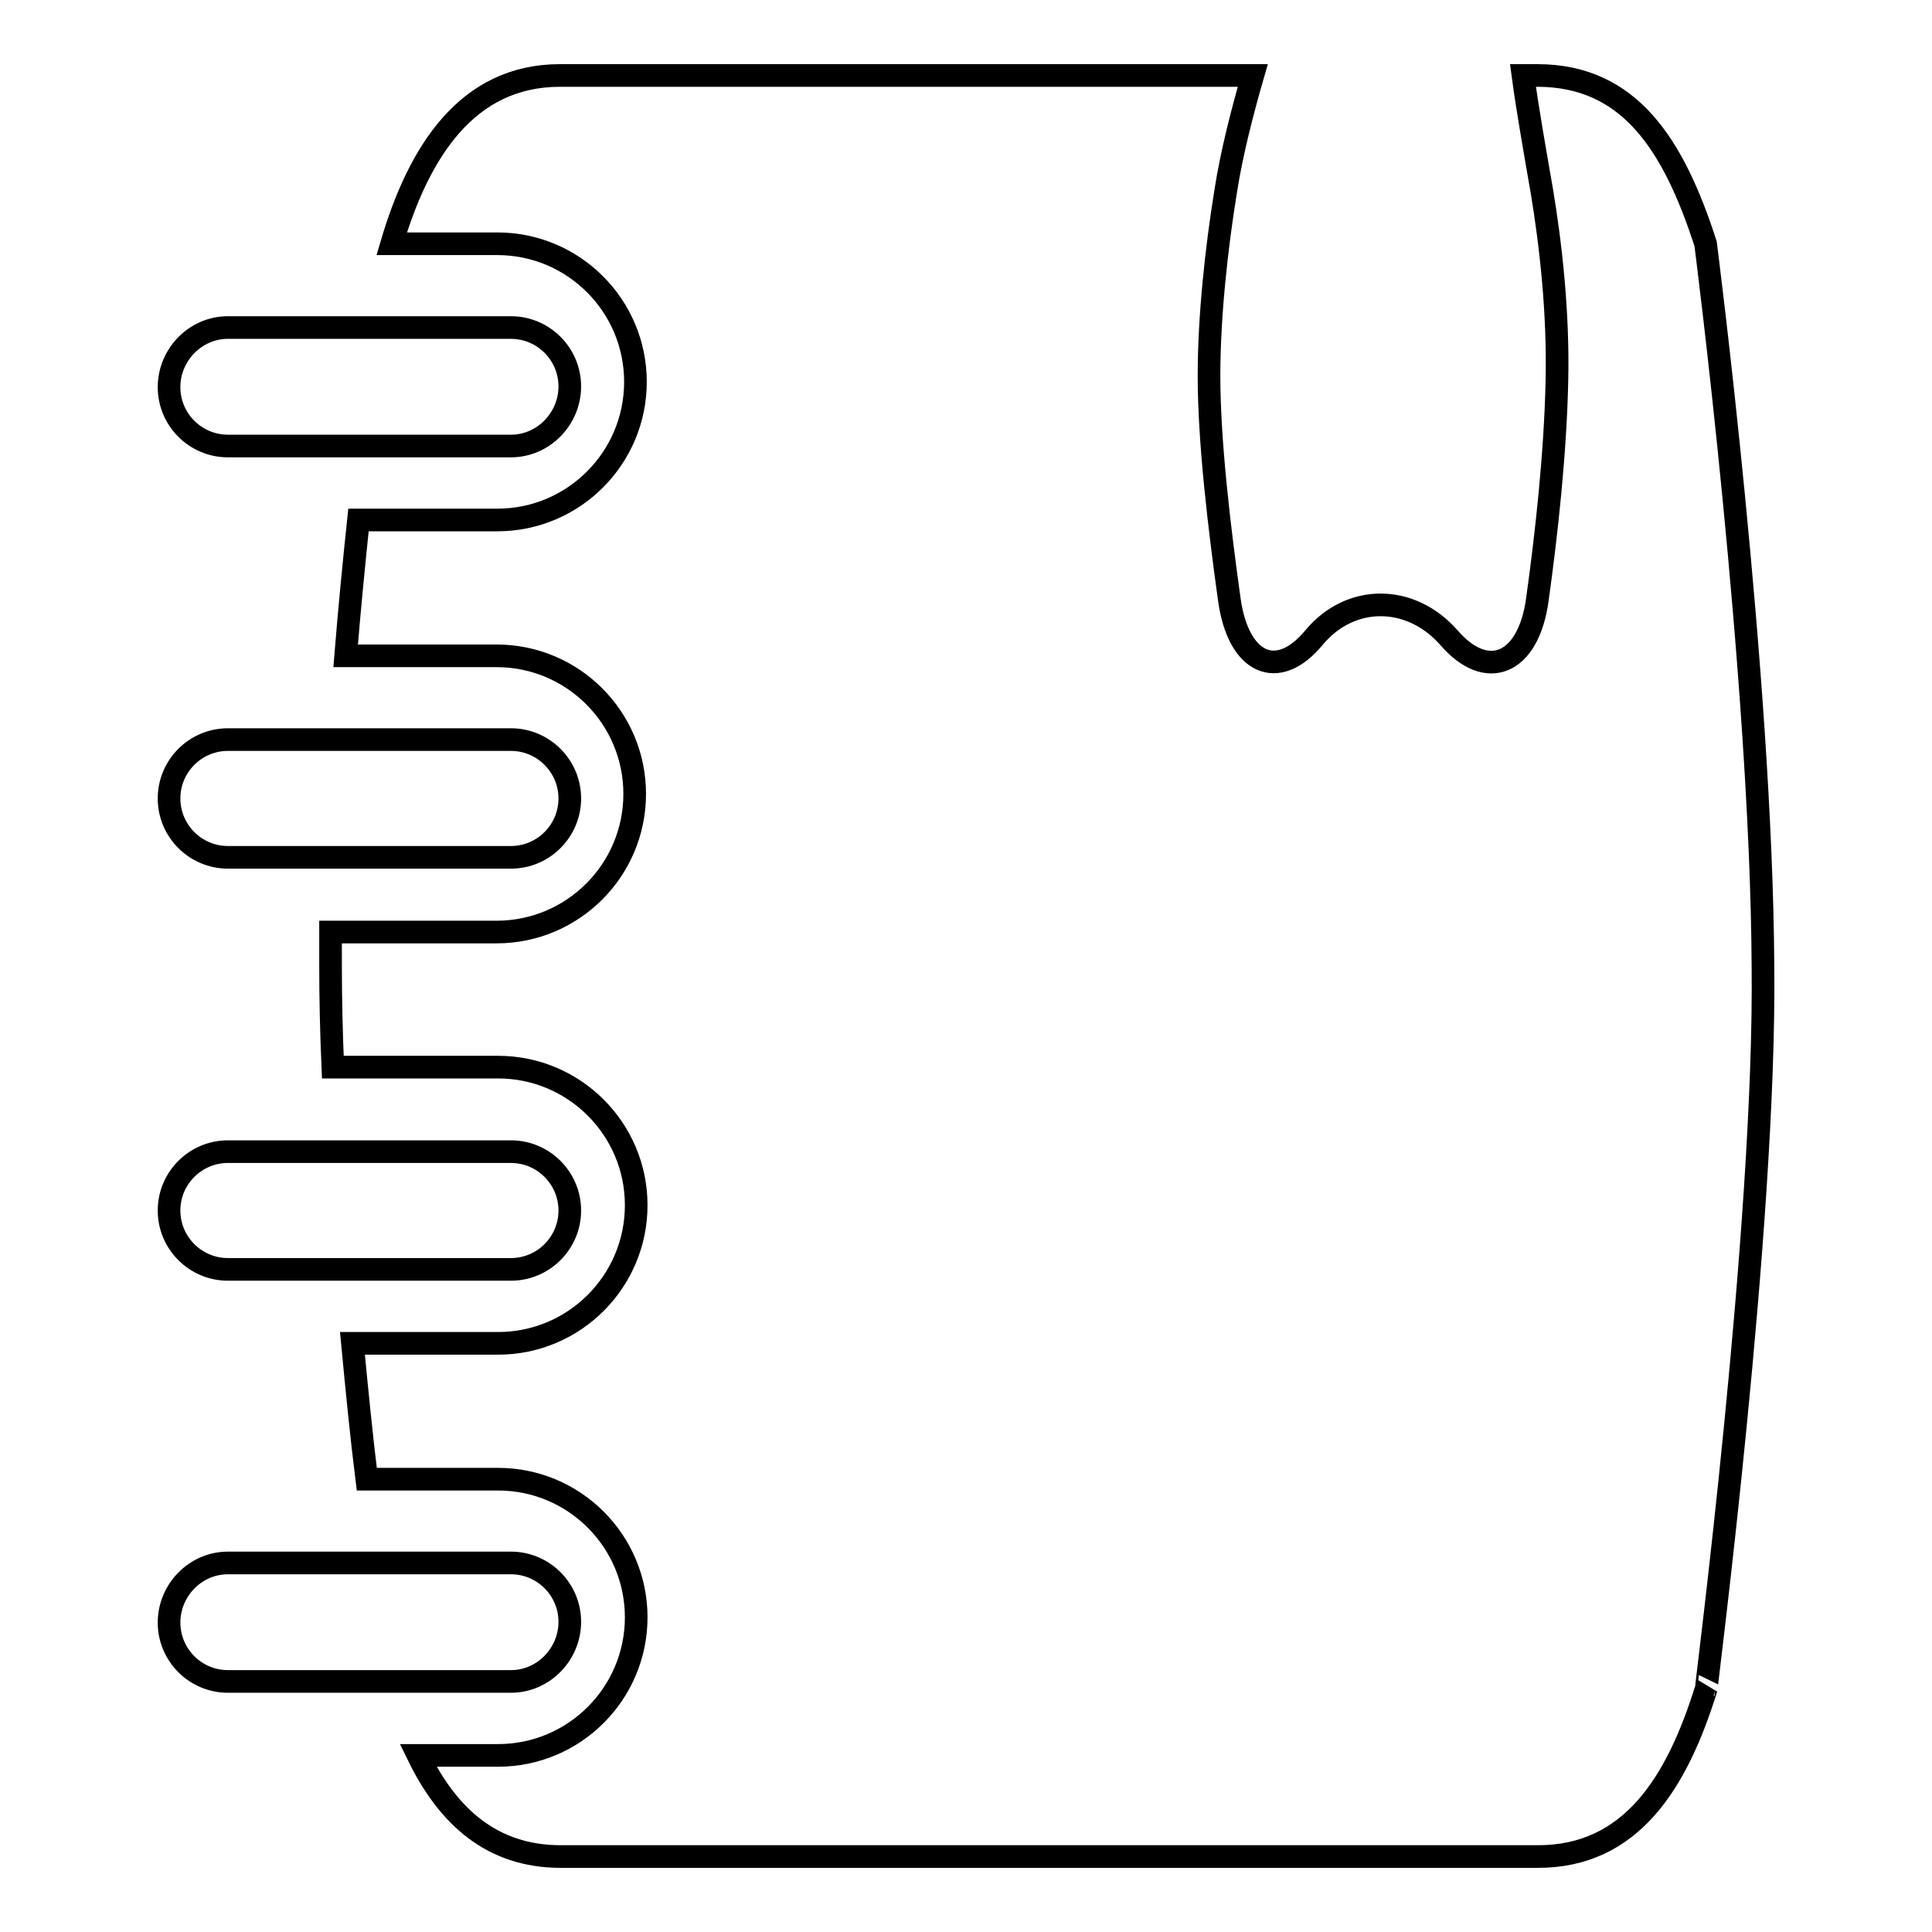
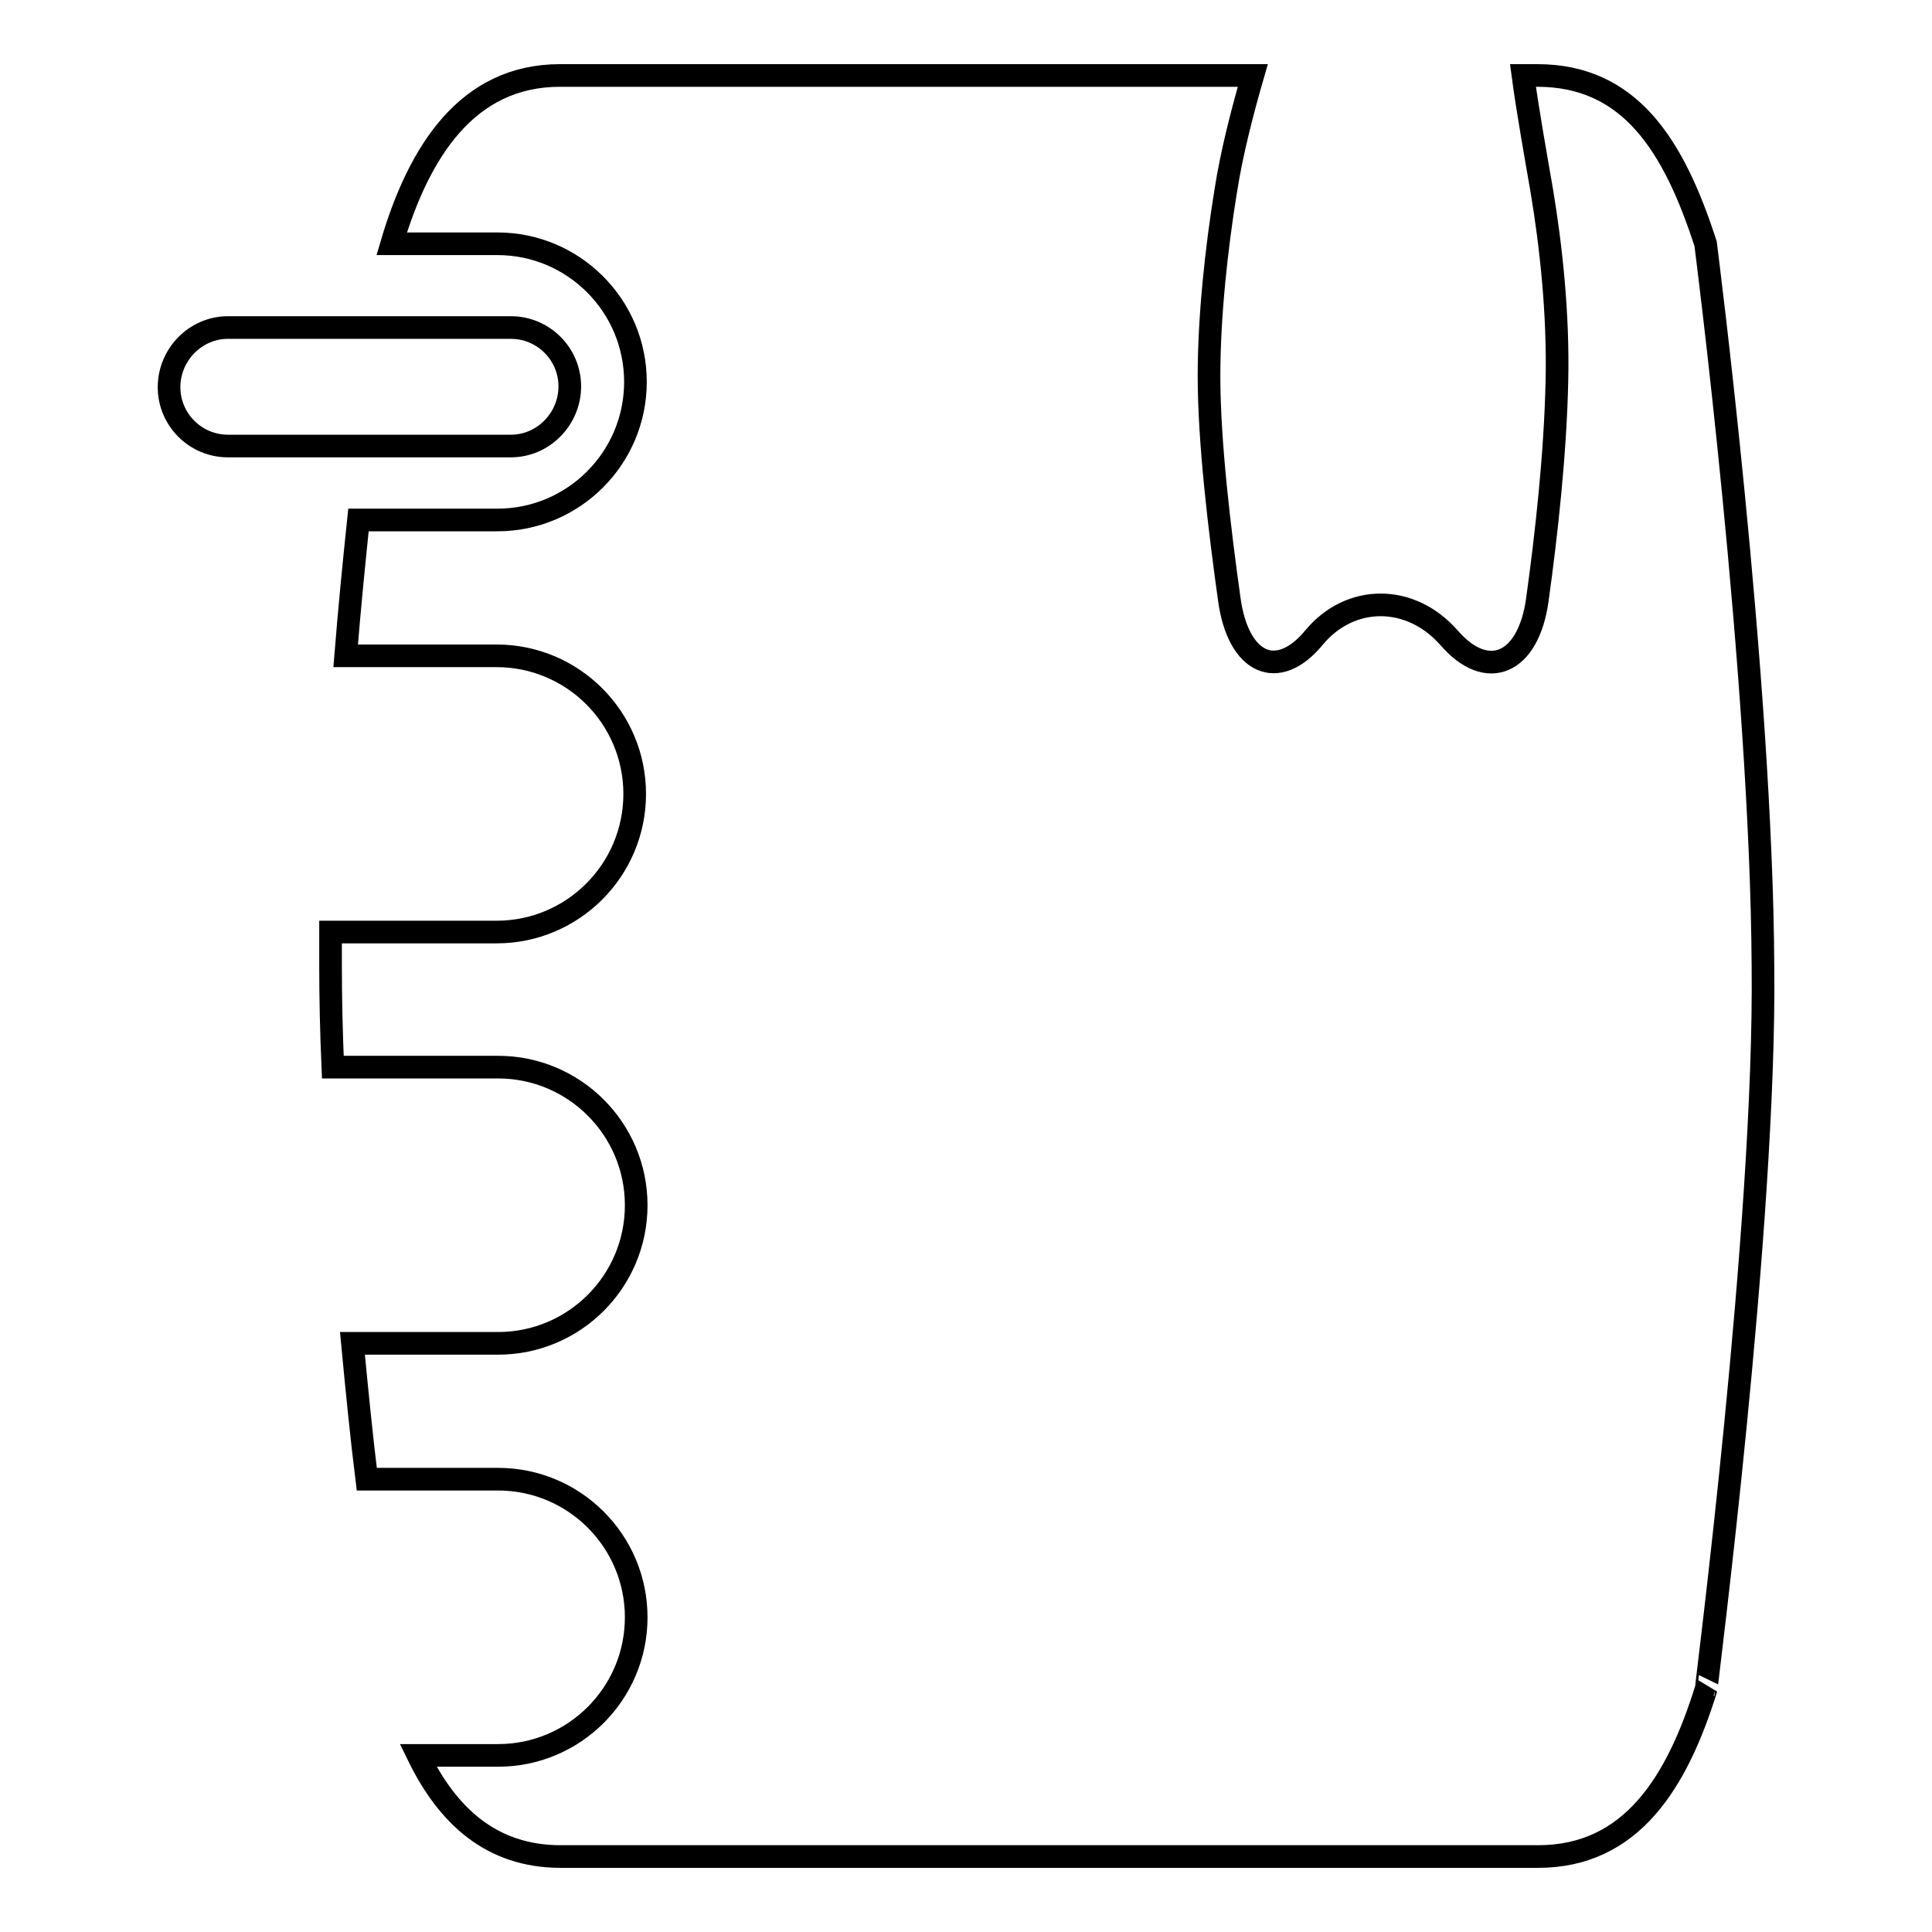
<svg xmlns="http://www.w3.org/2000/svg" version="1.1" x="0px" y="0px" viewBox="0 0 256 256" enable-background="new 0 0 256 256" xml:space="preserve">
  <g>
    <g>
      <g>
        <path stroke-width="3" fill-opacity="0" stroke="#000000" d="M67.7,59.1H30.2c-4.3,0-7.8-3.5-7.8-7.8s3.5-7.9,7.8-7.9h37.5c4.3,0,7.8,3.5,7.8,7.8C75.5,55.5,72,59.1,67.7,59.1z" />
-         <path stroke-width="3" fill-opacity="0" stroke="#000000" d="M67.7,113.6H30.2c-4.3,0-7.8-3.5-7.8-7.8c0-4.3,3.5-7.8,7.8-7.8h37.5c4.3,0,7.8,3.5,7.8,7.8C75.5,110.1,72,113.6,67.7,113.6z" />
-         <path stroke-width="3" fill-opacity="0" stroke="#000000" d="M67.7,168.2H30.2c-4.3,0-7.8-3.5-7.8-7.8c0-4.3,3.5-7.8,7.8-7.8h37.5c4.3,0,7.8,3.5,7.8,7.8C75.5,164.7,72,168.2,67.7,168.2z" />
-         <path stroke-width="3" fill-opacity="0" stroke="#000000" d="M67.7,222.8H30.2c-4.3,0-7.8-3.5-7.8-7.8c0-4.3,3.5-7.9,7.8-7.9h37.5c4.3,0,7.8,3.5,7.8,7.8C75.5,219.2,72,222.8,67.7,222.8z" />
        <path stroke-width="3" fill-opacity="0" stroke="#000000" d="M233.6,128c-0.2-38.3-7.6-95.7-7.6-95.7c-4.2-13-10-22.3-22.3-22.3h-1.9c0.6,4.5,1.6,10.1,2.5,15.3c1.2,7.2,2.2,16.2,2,25.1c-0.2,9.7-1.4,20.5-2.6,29.1c-1.2,8.6-6.7,10.8-11.7,5c-5.1-5.8-13.1-5.8-17.9,0c-4.8,5.8-10,3.5-11.2-5c-1.3-9.3-2.7-20.9-2.7-29.7c0-7.9,1-17,2.2-24.4c0.8-5.2,2.3-10.9,3.6-15.4H74.2c-12.3,0-18.7,10.1-22.3,22.3v0h14c10.1,0,18.3,8.2,18.3,18.3c0,10.1-8.2,18.3-18.3,18.3H47.5c-0.6,5.7-1.2,11.8-1.7,18h20c10.1,0,18.3,8.2,18.3,18.3c0,10.1-8.2,18.3-18.3,18.3H43.8c0,1.5,0,3.1,0,4.5c0,4.2,0.1,8.8,0.3,13.4h21.9c10.1,0,18.3,8.2,18.3,18.3c0,10.1-8.2,18.3-18.3,18.3H46.7c0.6,6.3,1.2,12.4,1.9,18h17.4c10.1,0,18.3,8.2,18.3,18.3c0,10.1-8.2,18.3-18.3,18.3H55.4c3.9,8,9.7,13.4,18.9,13.4h129.5c12.3,0,18.4-9.7,22.3-22.3C226,223.8,234,162.3,233.6,128z" />
      </g>
      <g />
      <g />
      <g />
      <g />
      <g />
      <g />
      <g />
      <g />
      <g />
      <g />
      <g />
      <g />
      <g />
      <g />
      <g />
    </g>
  </g>
</svg>